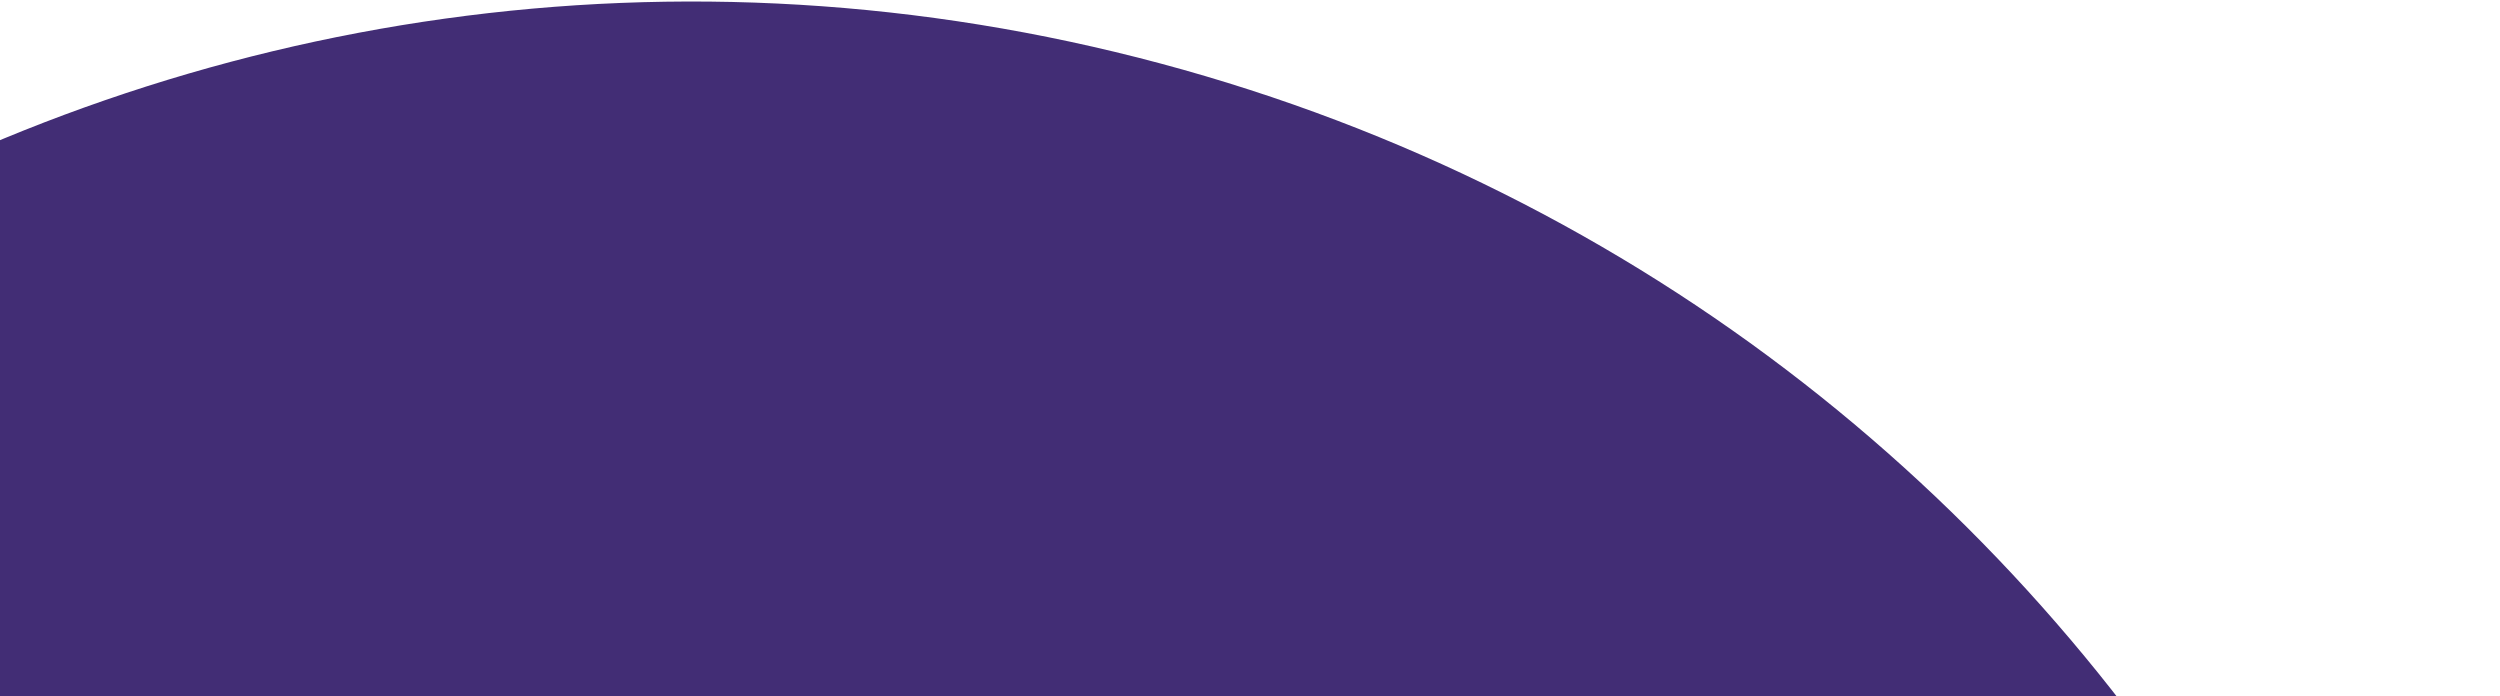
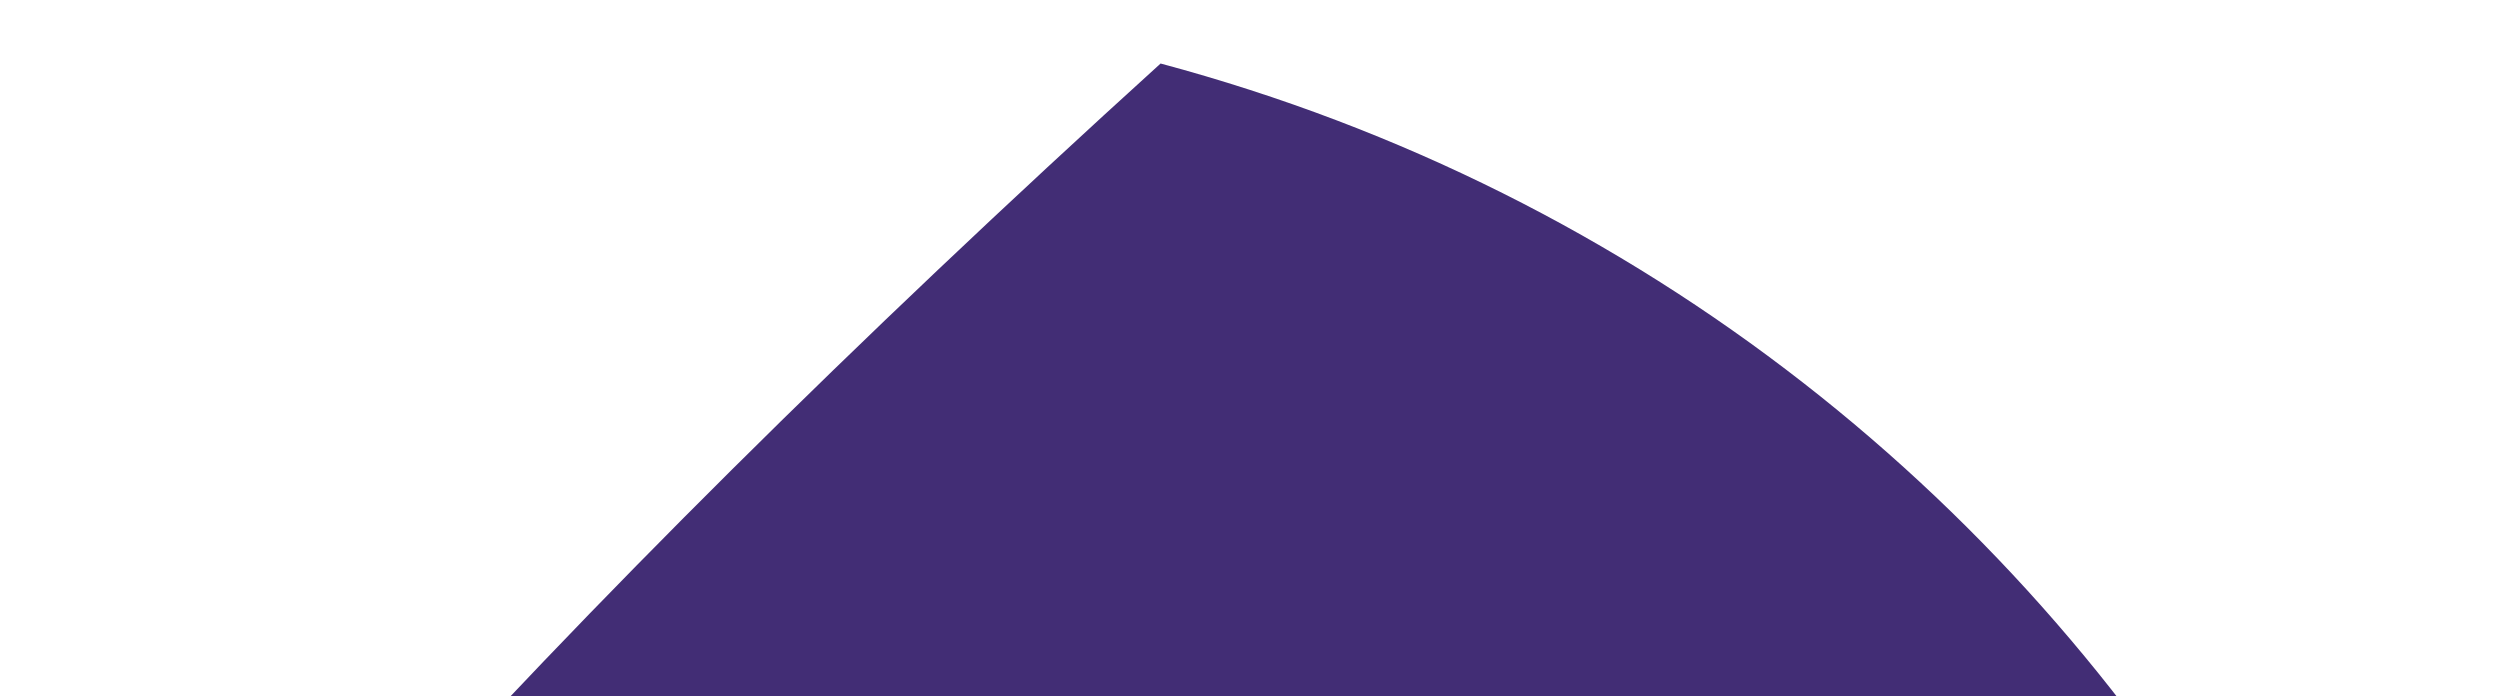
<svg xmlns="http://www.w3.org/2000/svg" width="711" height="198" viewBox="0 0 711 198" fill="none">
-   <path d="M693.298 647.188C766.724 373.158 604.103 91.49 330.073 18.064C56.044 -55.362 -225.624 107.259 -299.05 381.289C-372.476 655.318 -209.855 936.986 64.174 1010.41C338.204 1083.84 619.872 921.217 693.298 647.188Z" fill="#422D75" />
+   <path d="M693.298 647.188C766.724 373.158 604.103 91.49 330.073 18.064C-372.476 655.318 -209.855 936.986 64.174 1010.41C338.204 1083.84 619.872 921.217 693.298 647.188Z" fill="#422D75" />
</svg>